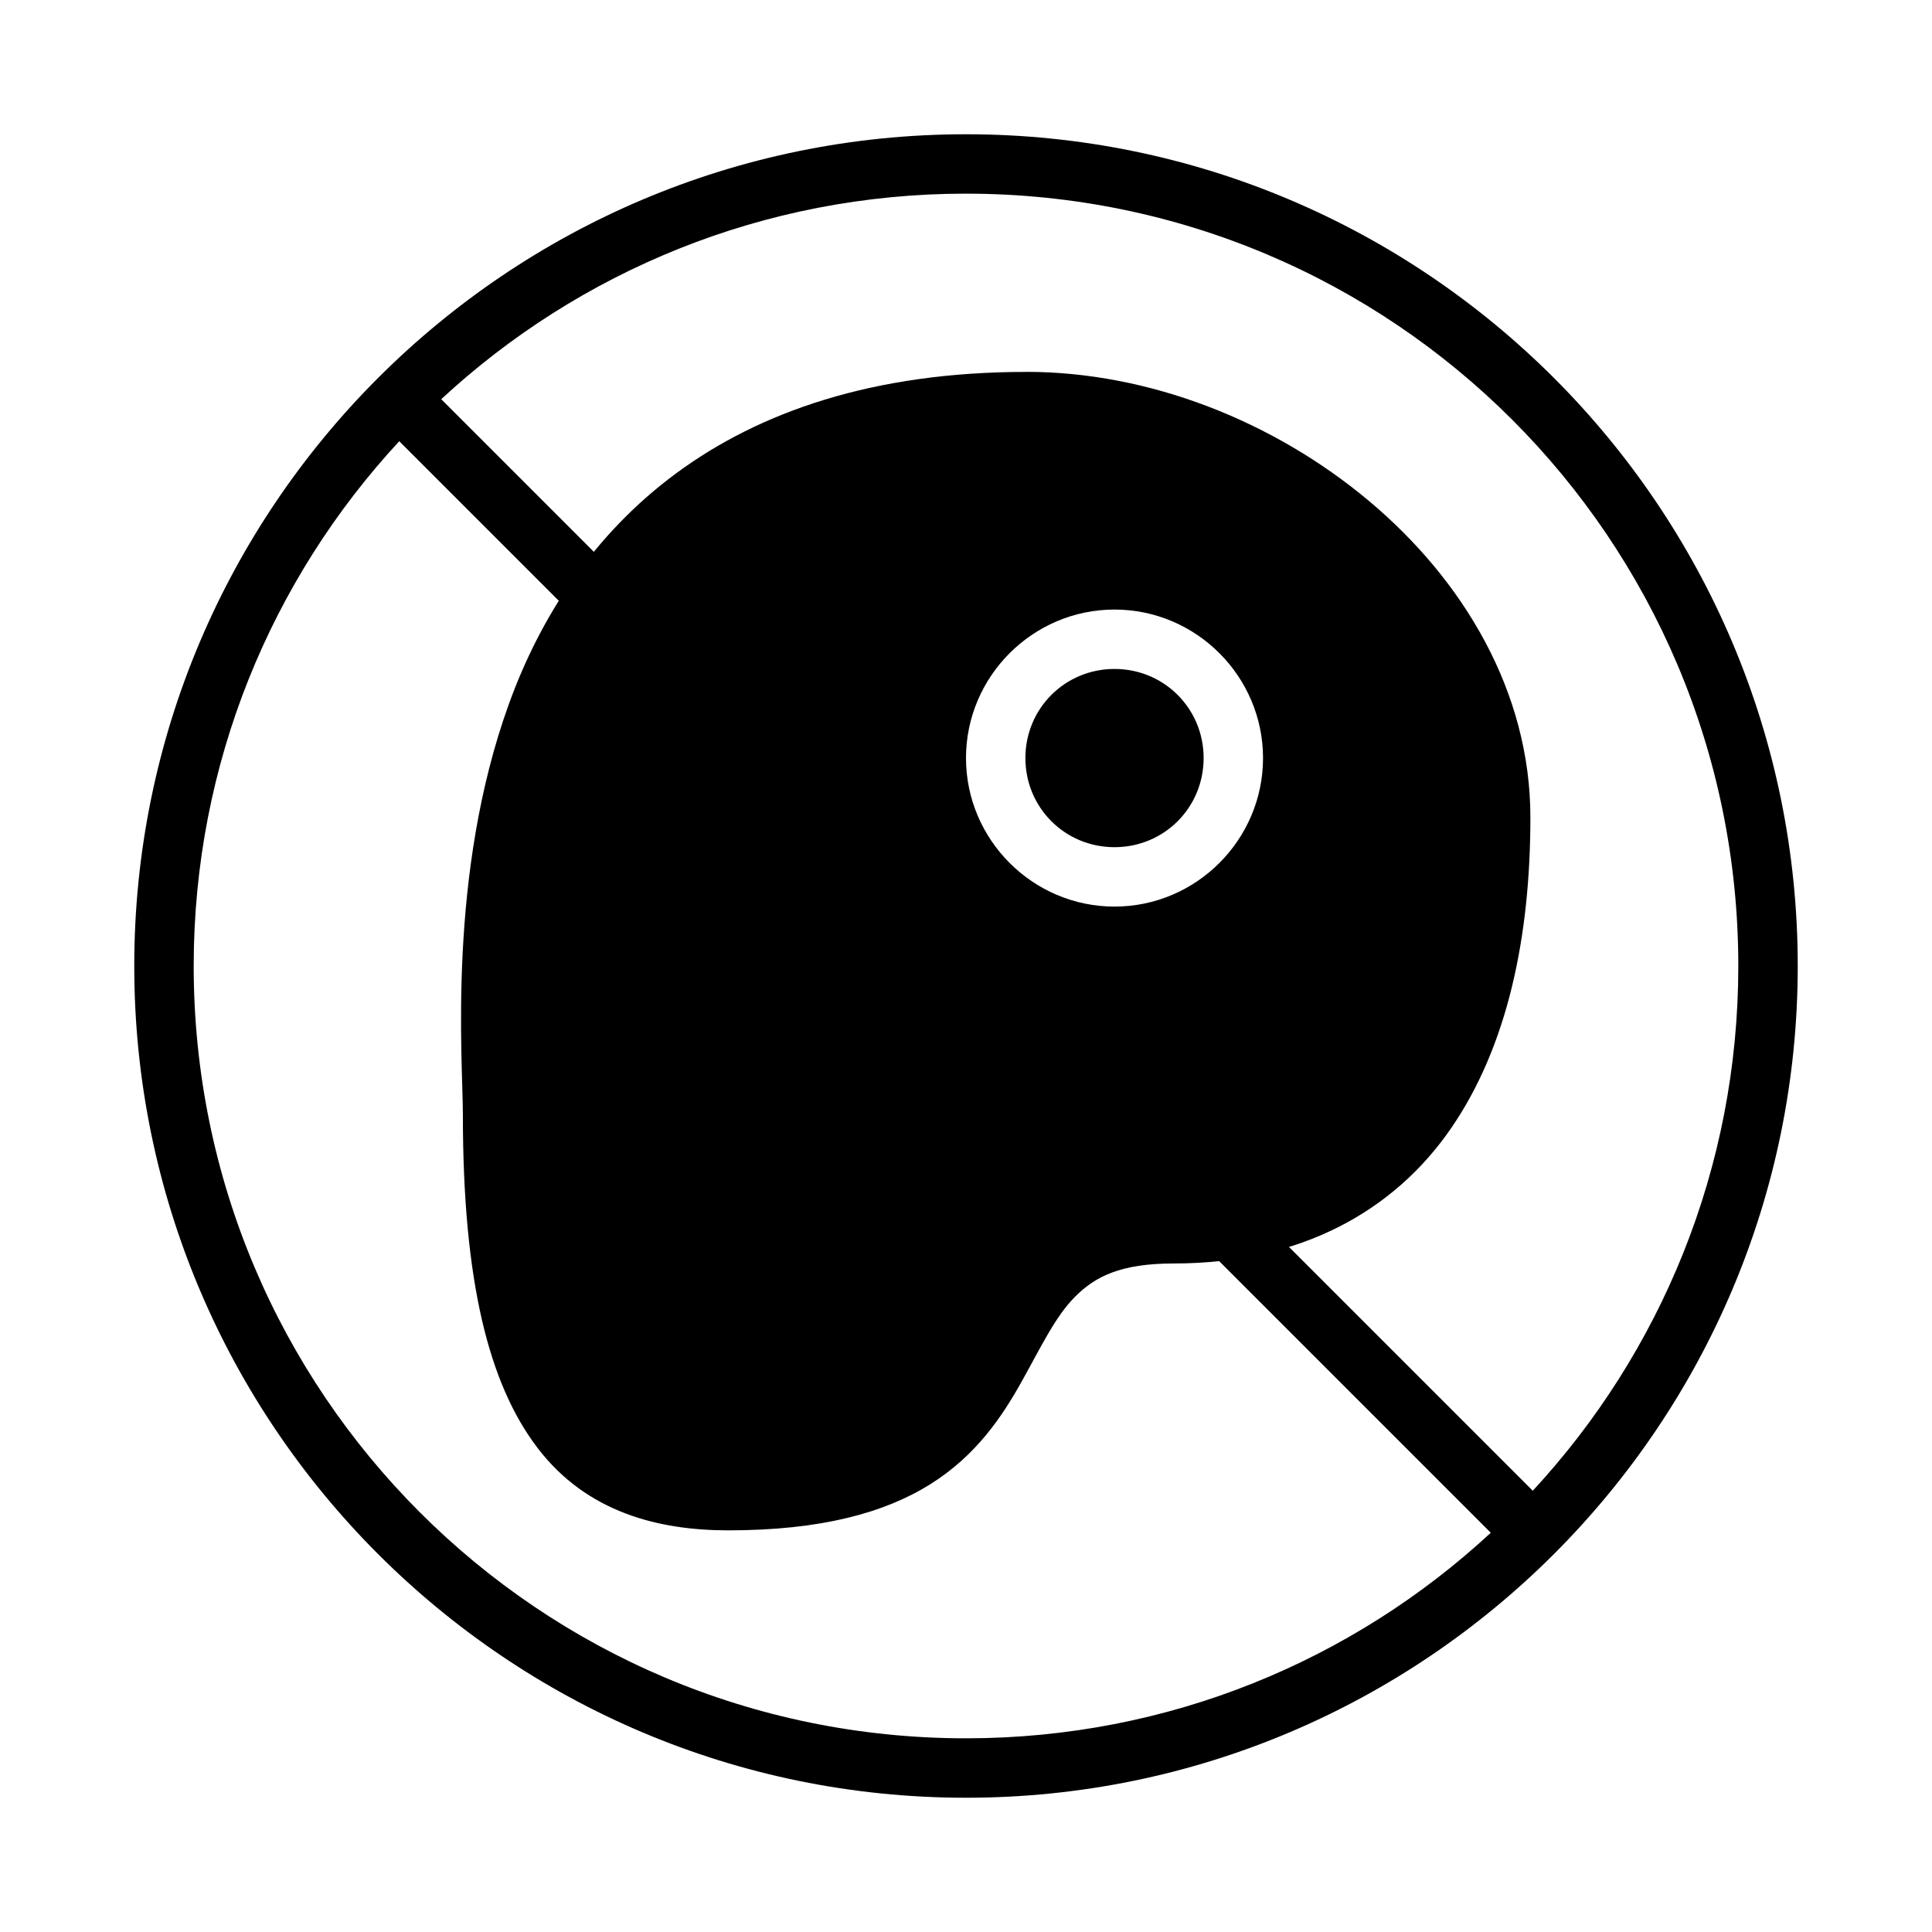
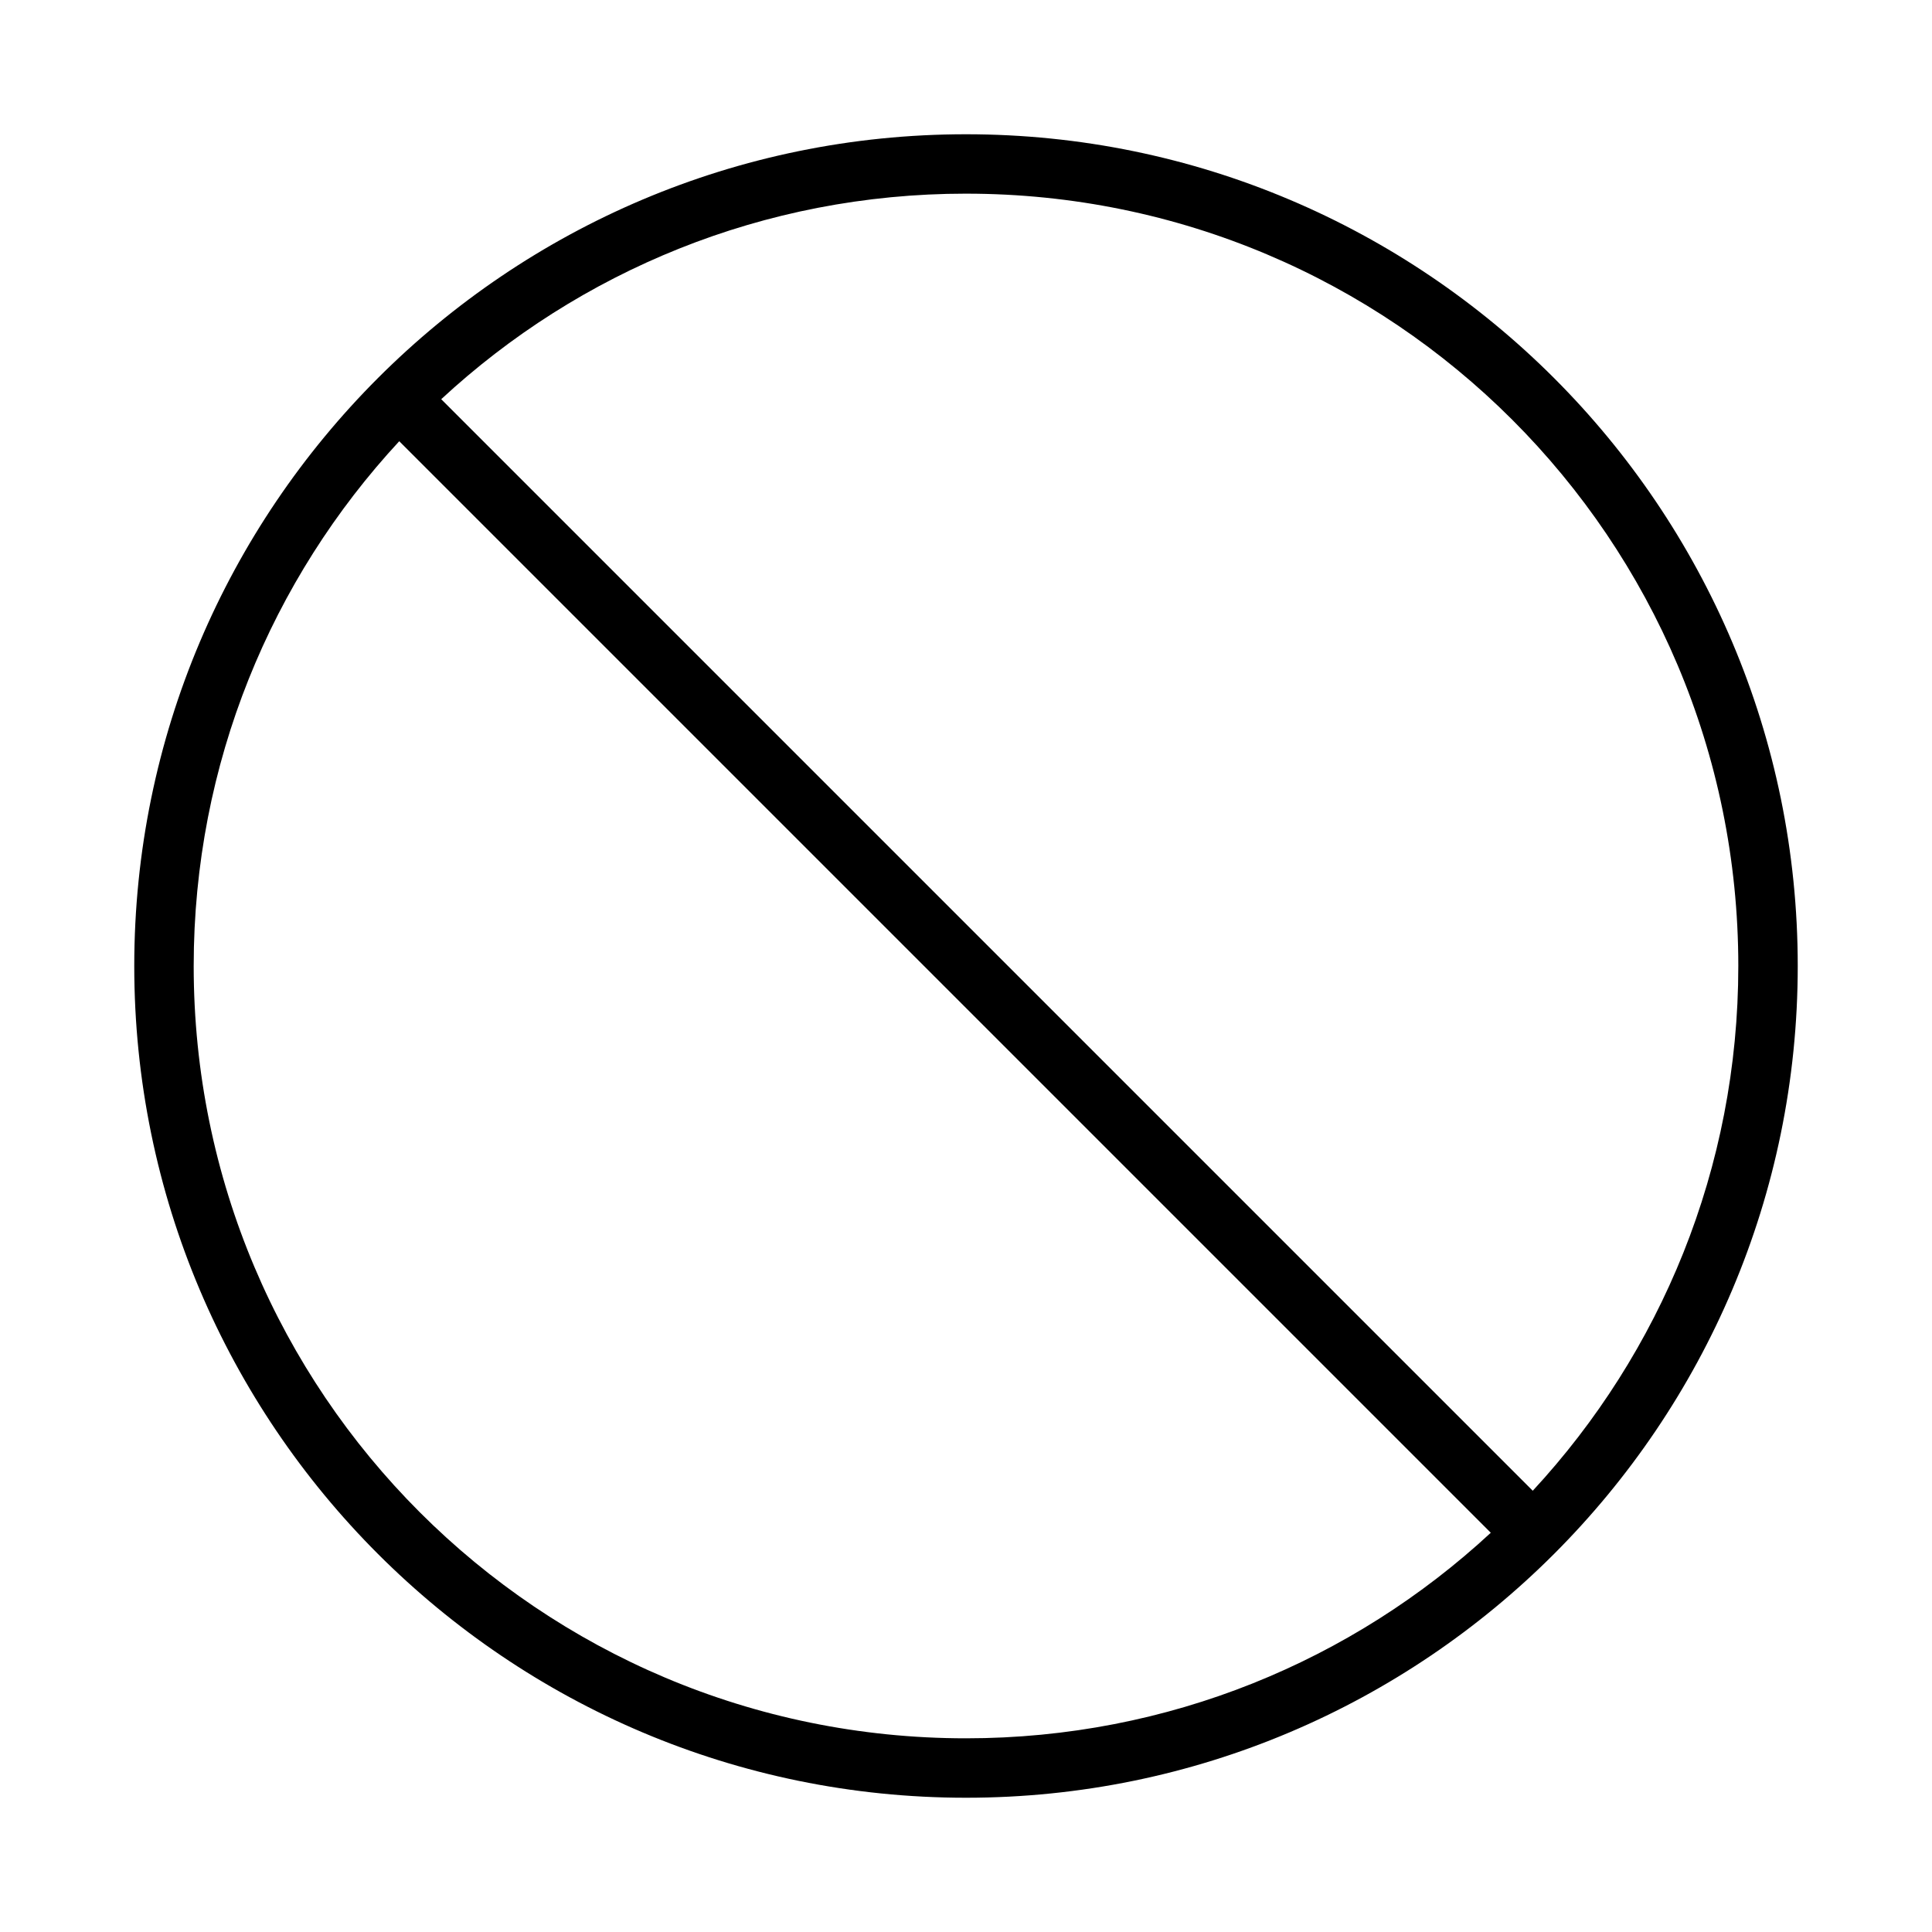
<svg xmlns="http://www.w3.org/2000/svg" fill="#000000" width="800px" height="800px" version="1.1" viewBox="144 144 512 512">
  <g fill-rule="evenodd">
-     <path d="m415.97 242.56c-81.207 0-120.57 42.422-137.05 87.836-16.484 45.418-12.254 94.527-12.254 108.96 0 44.137 6.832 71.414 19.832 88.418 13.004 17.008 31.973 21.785 50.523 21.785 24.559 0 41.441-4.652 53.566-12.254 12.125-7.602 18.984-17.91 24.141-27.137s8.945-17.309 14.223-22.57c5.277-5.262 11.914-8.766 26.152-8.766 33.551 0 58.281-13.848 73.387-35.746 15.102-21.898 21.078-51.004 21.078-82.461 0-33.234-17.672-62.859-42.895-83.965-25.223-21.105-58.188-34.117-90.695-34.117zm23.387 62.977c21.645 0 39.359 17.715 39.359 39.359s-17.715 39.359-39.359 39.359-39.359-17.715-39.359-39.359 17.715-39.359 39.359-39.359zm0 15.742c-13.137 0-23.617 10.48-23.617 23.617s10.48 23.617 23.617 23.617 23.617-10.48 23.617-23.617-10.48-23.617-23.617-23.617z" />
    <path d="m400 179.58c-121.64 0-220.42 98.777-220.42 220.42 0 121.64 98.777 220.42 220.42 220.42 121.64 0 220.42-98.777 220.42-220.42 0-121.64-98.777-220.42-220.42-220.42zm0 15.742c113.13 0 204.67 91.543 204.67 204.67 0 53.73-20.668 102.57-54.473 139.07l-289.27-289.27c36.496-33.805 85.332-54.473 139.07-54.473zm-150.2 65.605 289.27 289.27c-36.496 33.805-85.332 54.473-139.07 54.473-113.13 0-204.67-91.543-204.67-204.67 0-53.73 20.668-102.57 54.473-139.07z" />
  </g>
</svg>